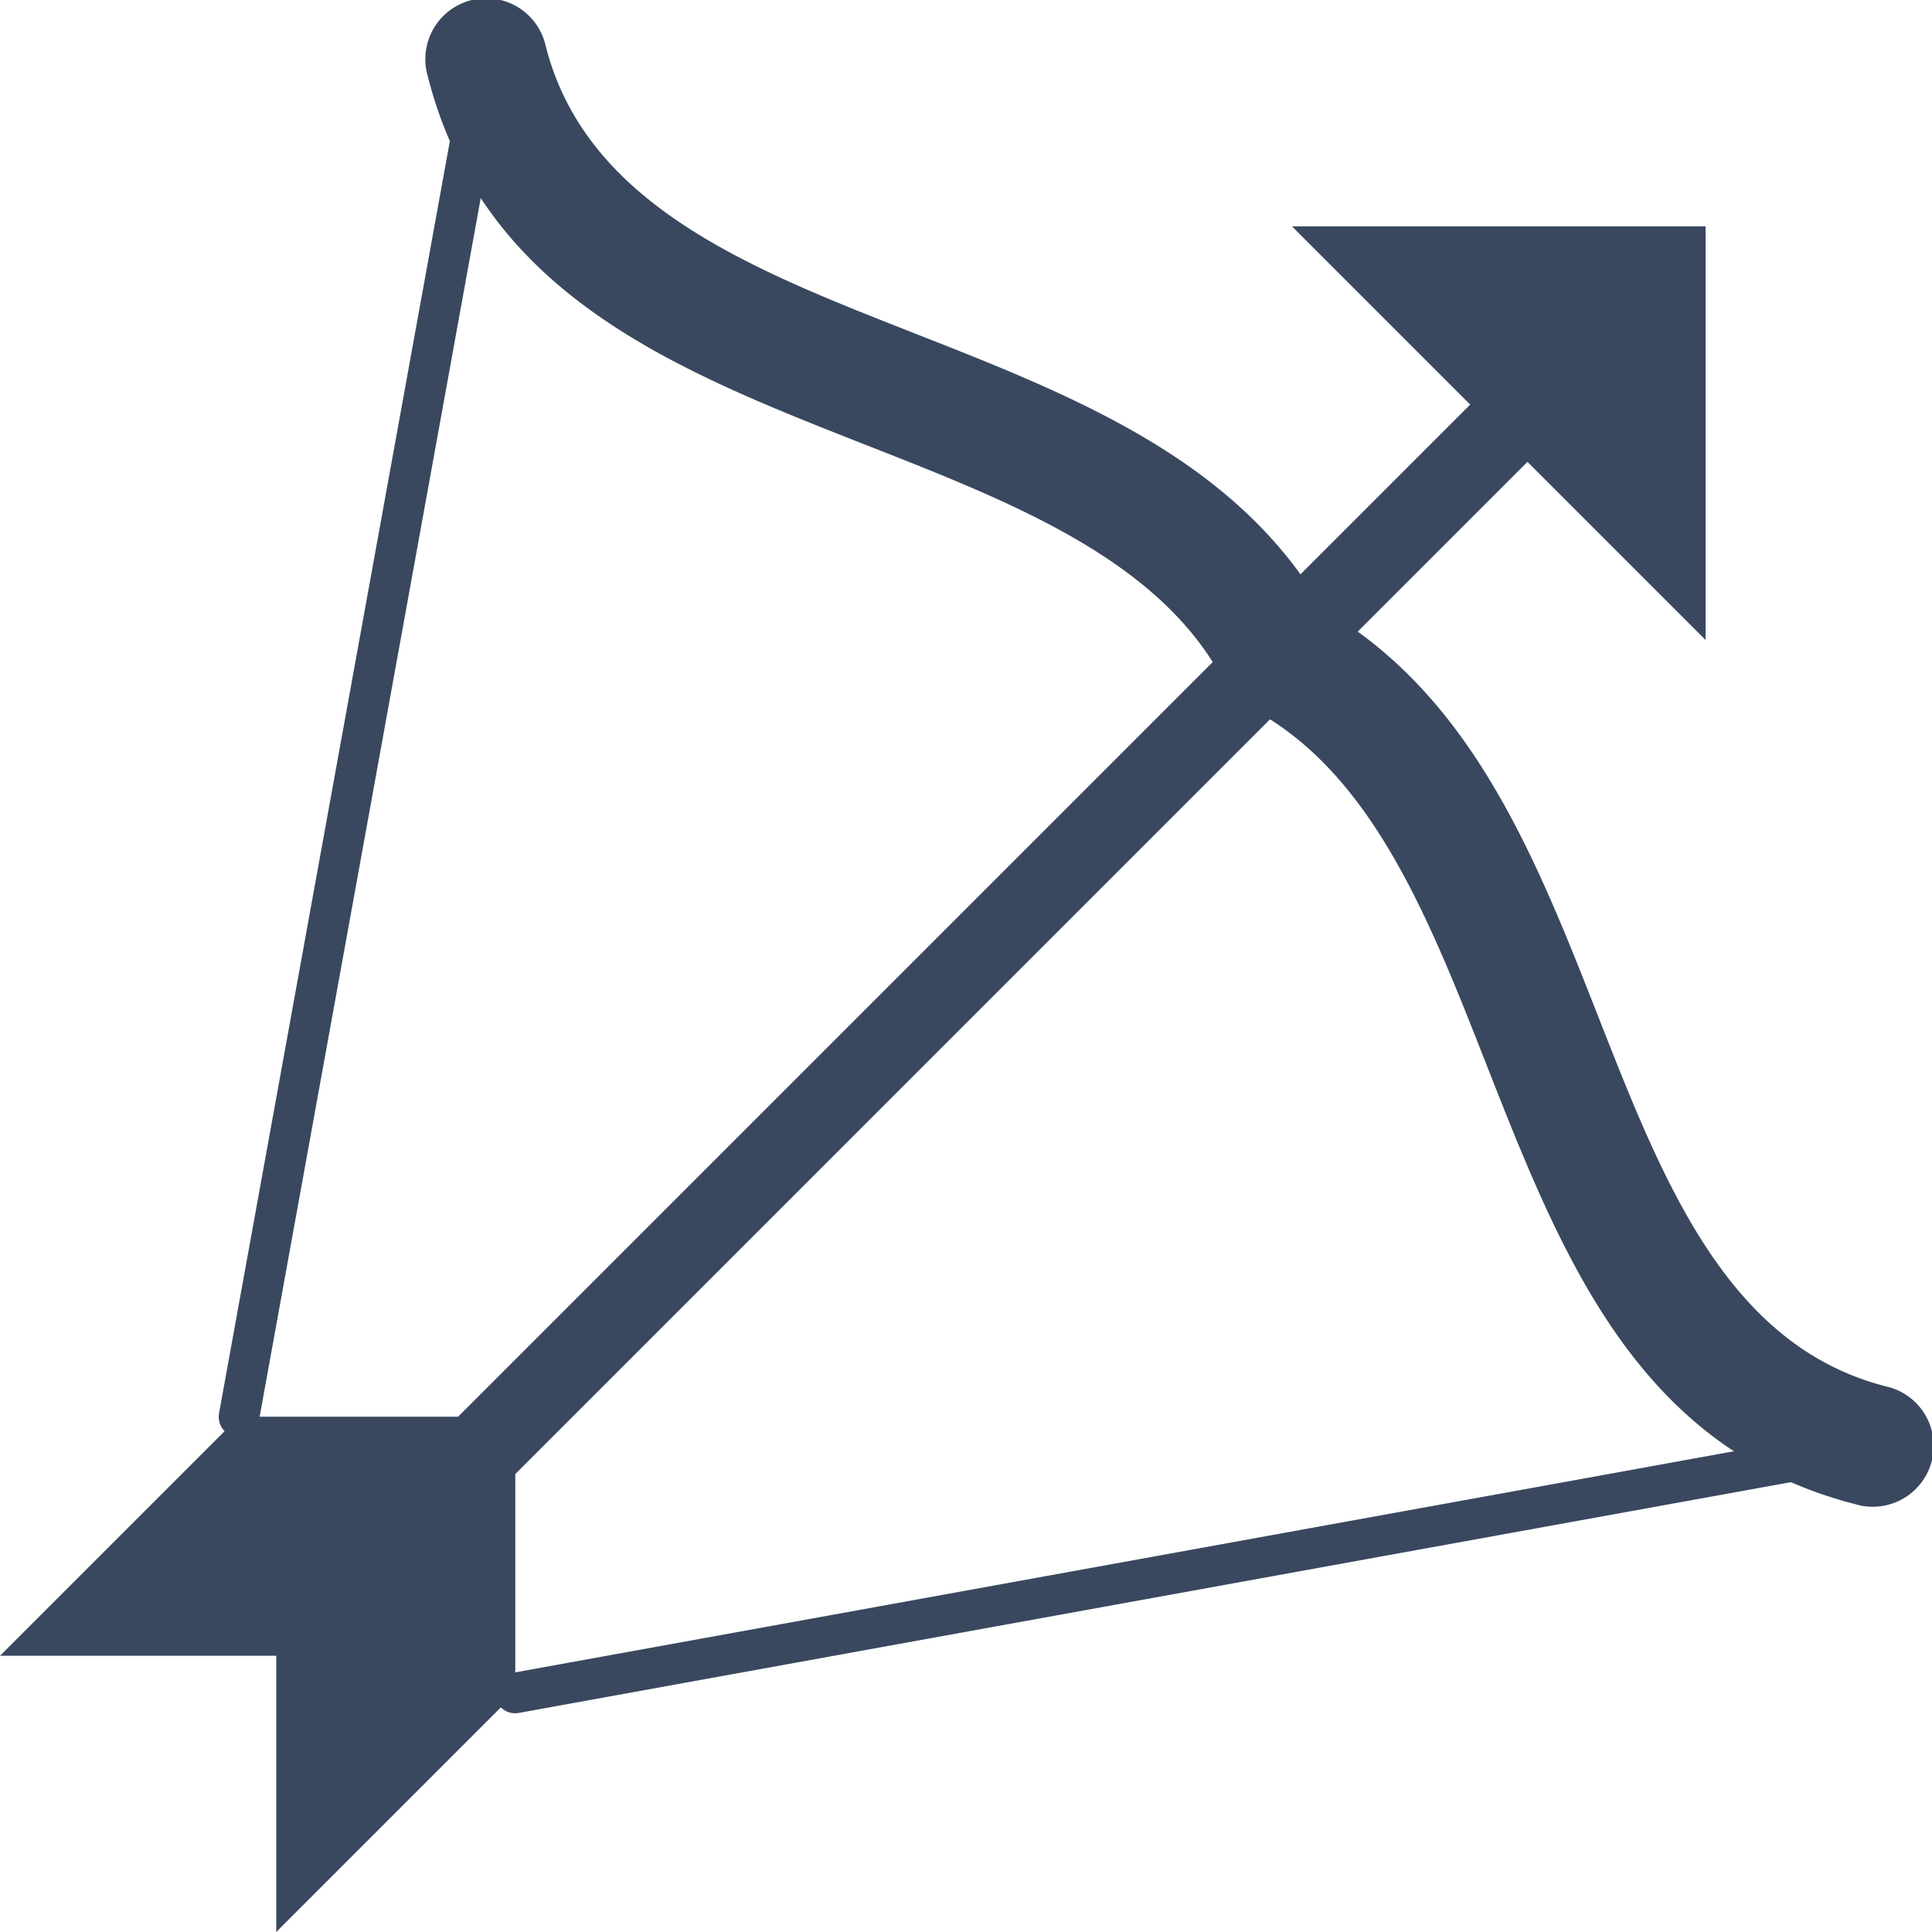
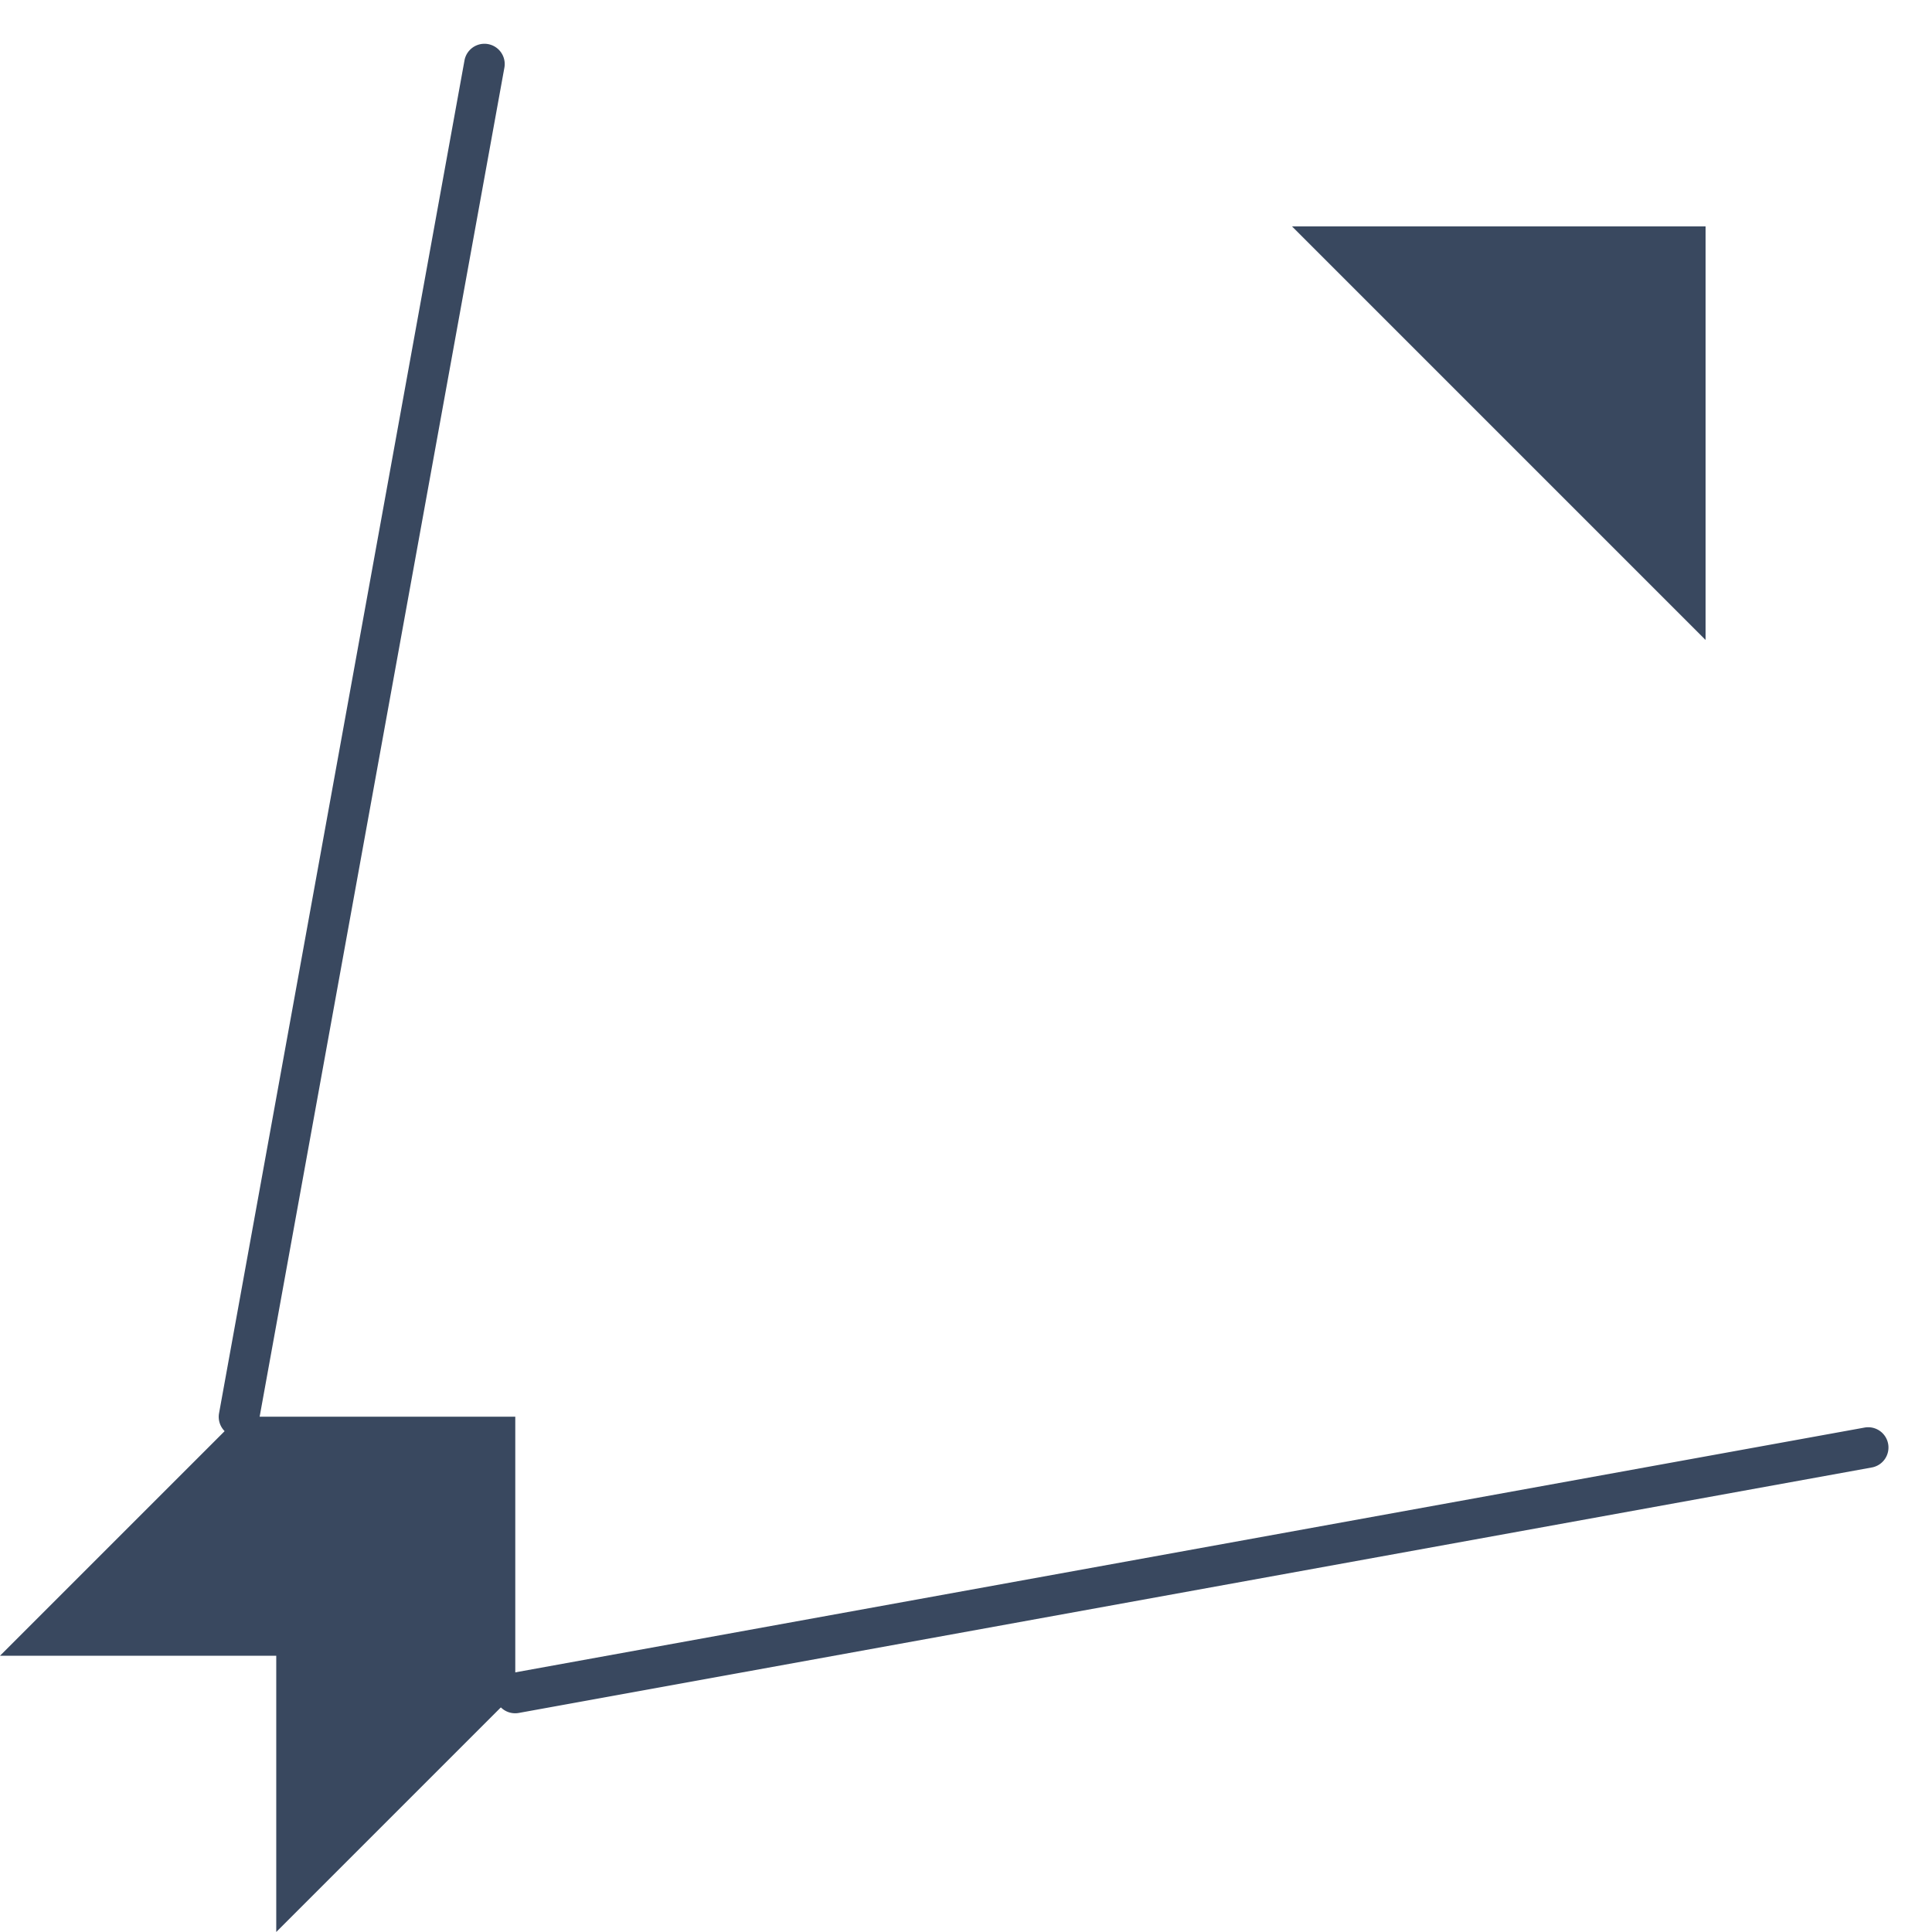
<svg xmlns="http://www.w3.org/2000/svg" id="_466266896" width="168.75" height="168.75" viewBox="0 0 168.75 168.75">
-   <path id="_466267736" d="M719.4,387.4a5.32,5.32,0,1,0,2.65-10.3c-13.849-3.521-19.445-17.772-25.088-32.142-5.517-14.051-11.074-28.2-24.106-35.759C665.3,296.16,651.152,290.6,637.1,285.086c-14.37-5.643-28.621-11.238-32.142-25.088a5.32,5.32,0,1,0-10.3,2.65c4.854,19.1,21.637,25.685,38.56,32.33,12.611,4.952,25.311,9.94,30.892,20.365a5.305,5.305,0,0,0,2.376,2.491l0-.008c10.577,5.519,15.6,18.311,20.587,31.011,6.645,16.923,13.235,33.705,32.33,38.56Z" transform="translate(-557.299 -256.002)" fill="#39485F" />
  <path id="_466267928" d="M574.292,415.059a1.771,1.771,0,1,0-.638-3.484l-118.16,21.437a1.771,1.771,0,1,0,.638,3.484Zm-144.349-4.752a1.771,1.771,0,1,0,3.484.638l21.437-118.16a1.771,1.771,0,0,0-3.484-.638Z" transform="translate(-410.807 -286.882)" fill="#39485F" />
  <path id="_466267808" d="M1319.286,436v36.127L1283.16,436Z" transform="translate(-1170.313 -416.228)" fill="#39485F" fill-rule="evenodd" />
-   <path id="_466267784" d="M707.625,551.48a3.539,3.539,0,0,0-5-5l-90.907,90.907a3.539,3.539,0,0,0,5.005,5l90.906-90.907Z" transform="translate(-571.711 -513.64)" fill="#39485F" />
  <path id="_466267376" d="M301.006,1382.34v24.129l-20.878,20.877v-24.129H256l20.878-20.877Z" transform="translate(-255.999 -1258.597)" fill="#39485F" fill-rule="evenodd" />
</svg>